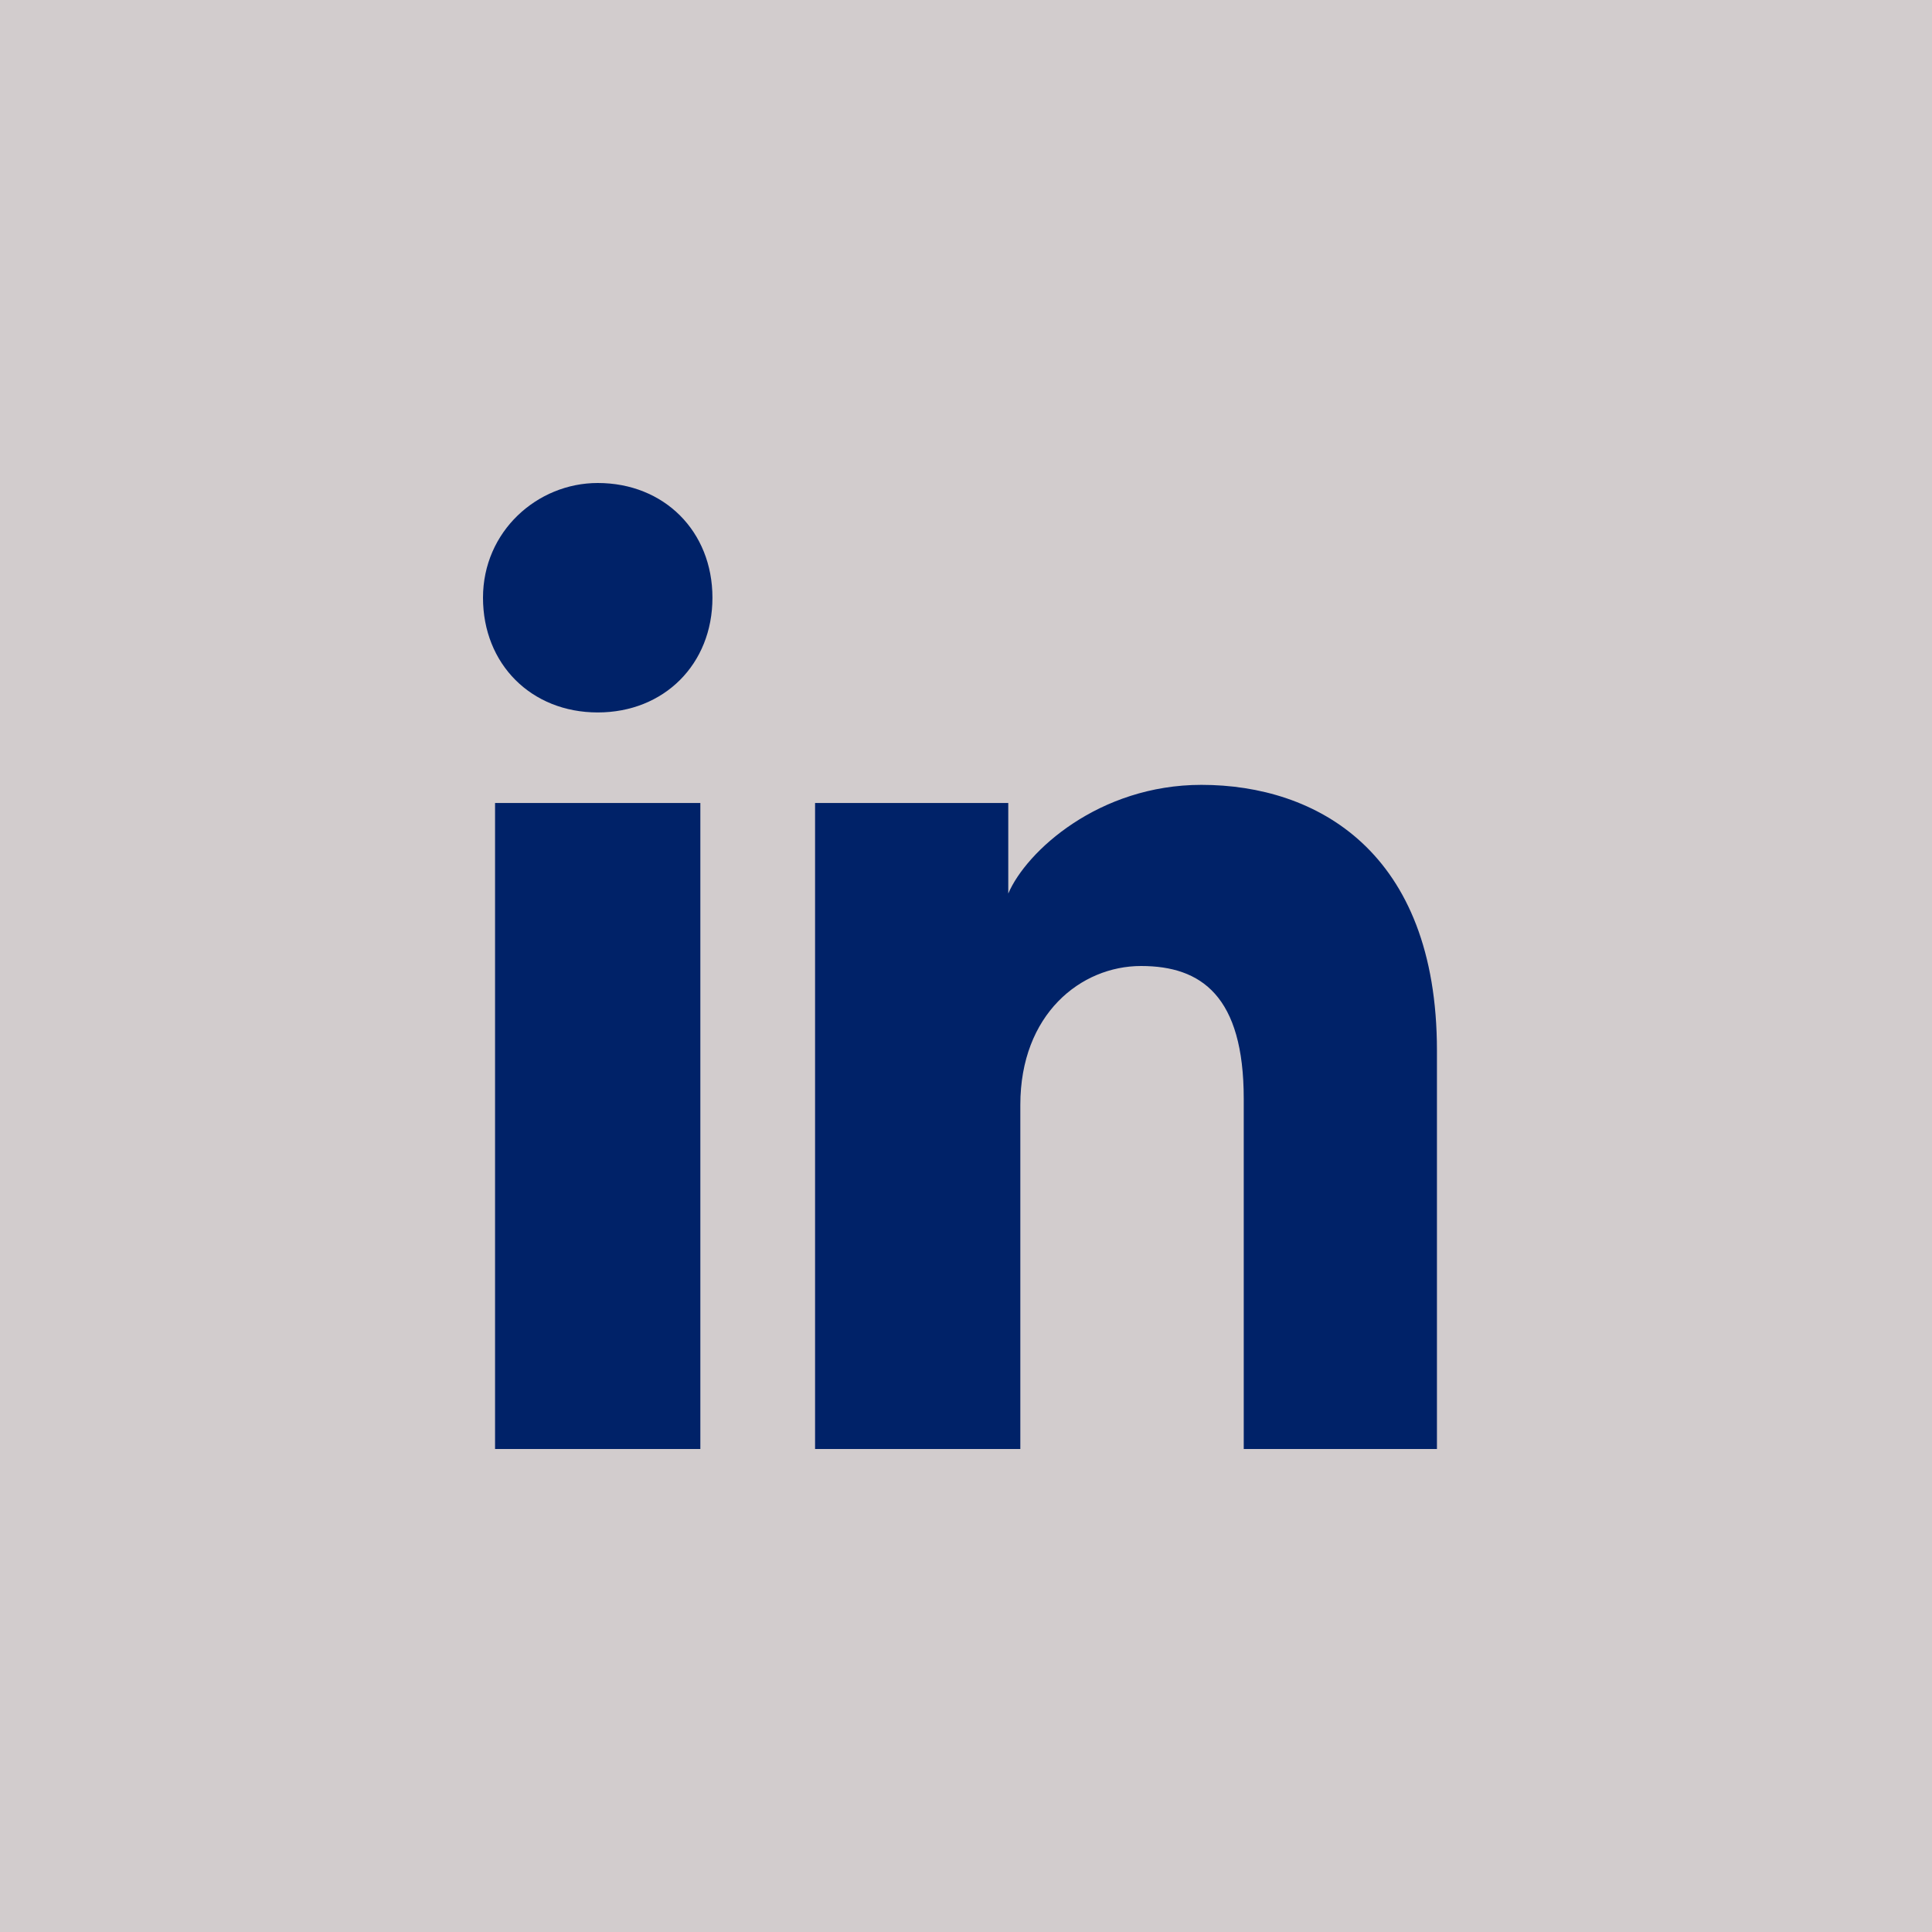
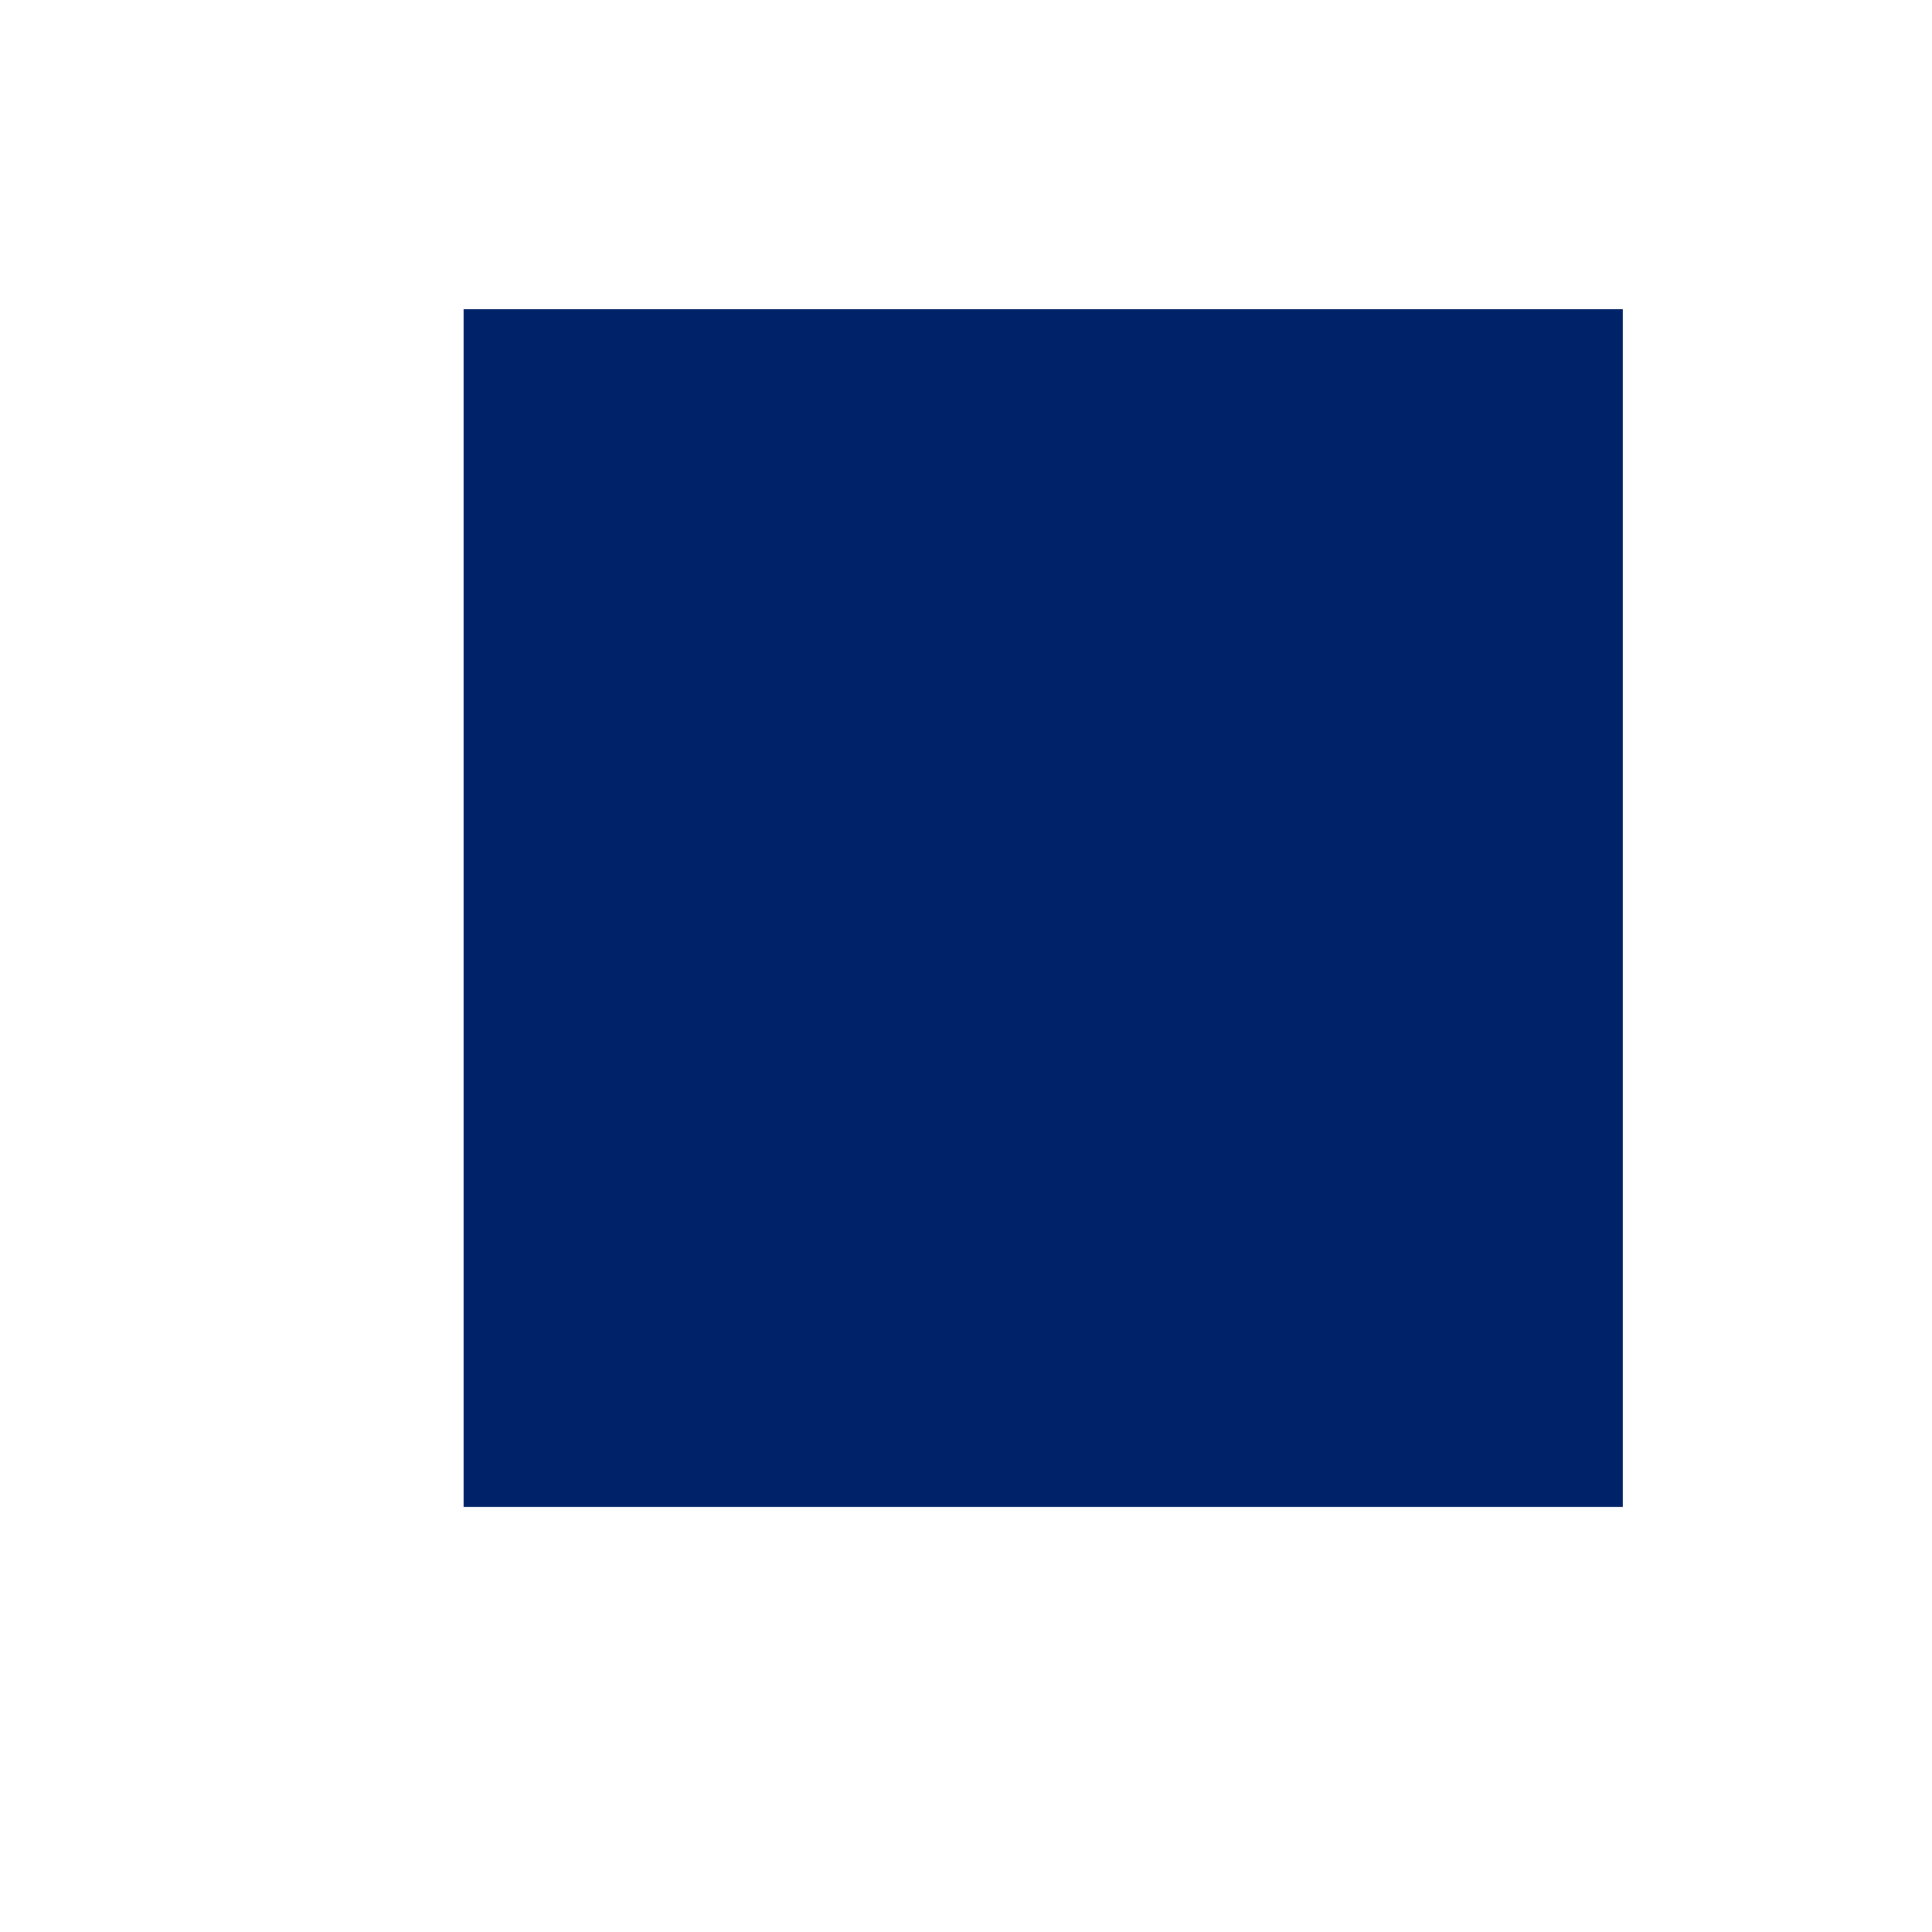
<svg xmlns="http://www.w3.org/2000/svg" width="50" height="50" viewBox="0 0 50 50" fill="none">
  <rect x="12" y="8" width="30" height="31" fill="#002268" />
-   <path fill-rule="evenodd" clip-rule="evenodd" d="M0 0H50V50H0V0ZM12.812 20.781V37.5H18.125V20.781H12.812ZM12.5 15.469C12.5 17.188 13.75 18.438 15.469 18.438C17.188 18.438 18.438 17.188 18.438 15.469C18.438 13.75 17.188 12.5 15.469 12.5C13.906 12.5 12.5 13.75 12.5 15.469ZM32.188 37.5H37.188V27.188C37.188 22.031 34.062 20.312 31.094 20.312C28.438 20.312 26.562 22.031 26.094 23.125V20.781H21.094V37.5H26.406V28.594C26.406 26.25 27.969 25 29.531 25C31.094 25 32.188 25.781 32.188 28.438V37.5Z" fill="#D2CCCD" />
</svg>